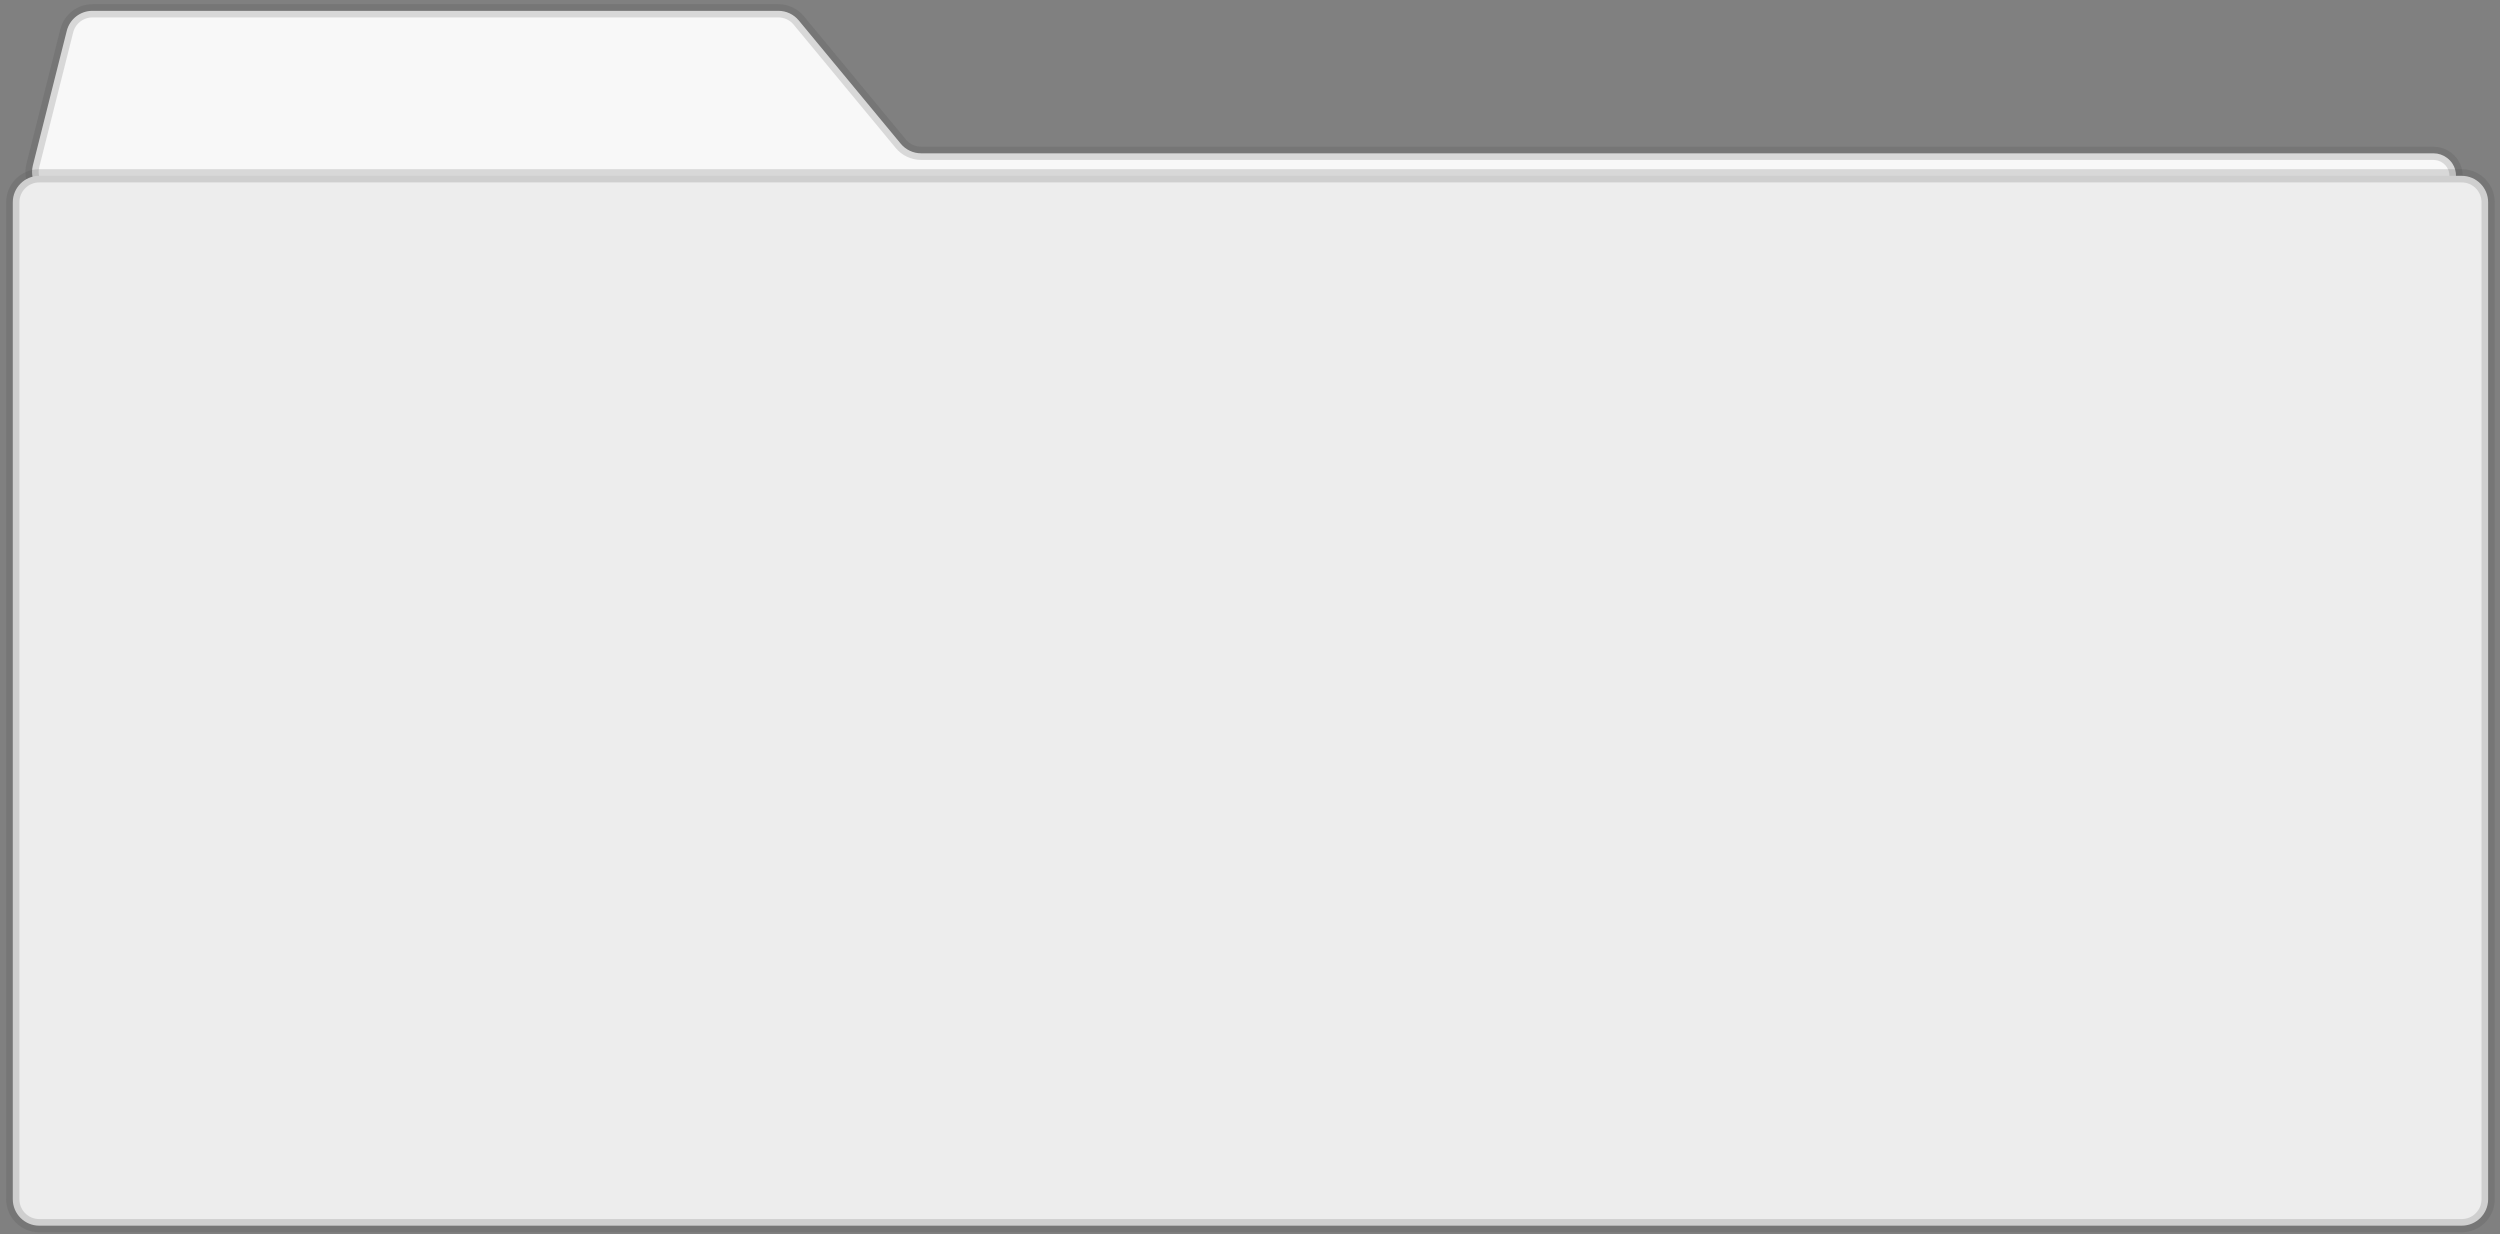
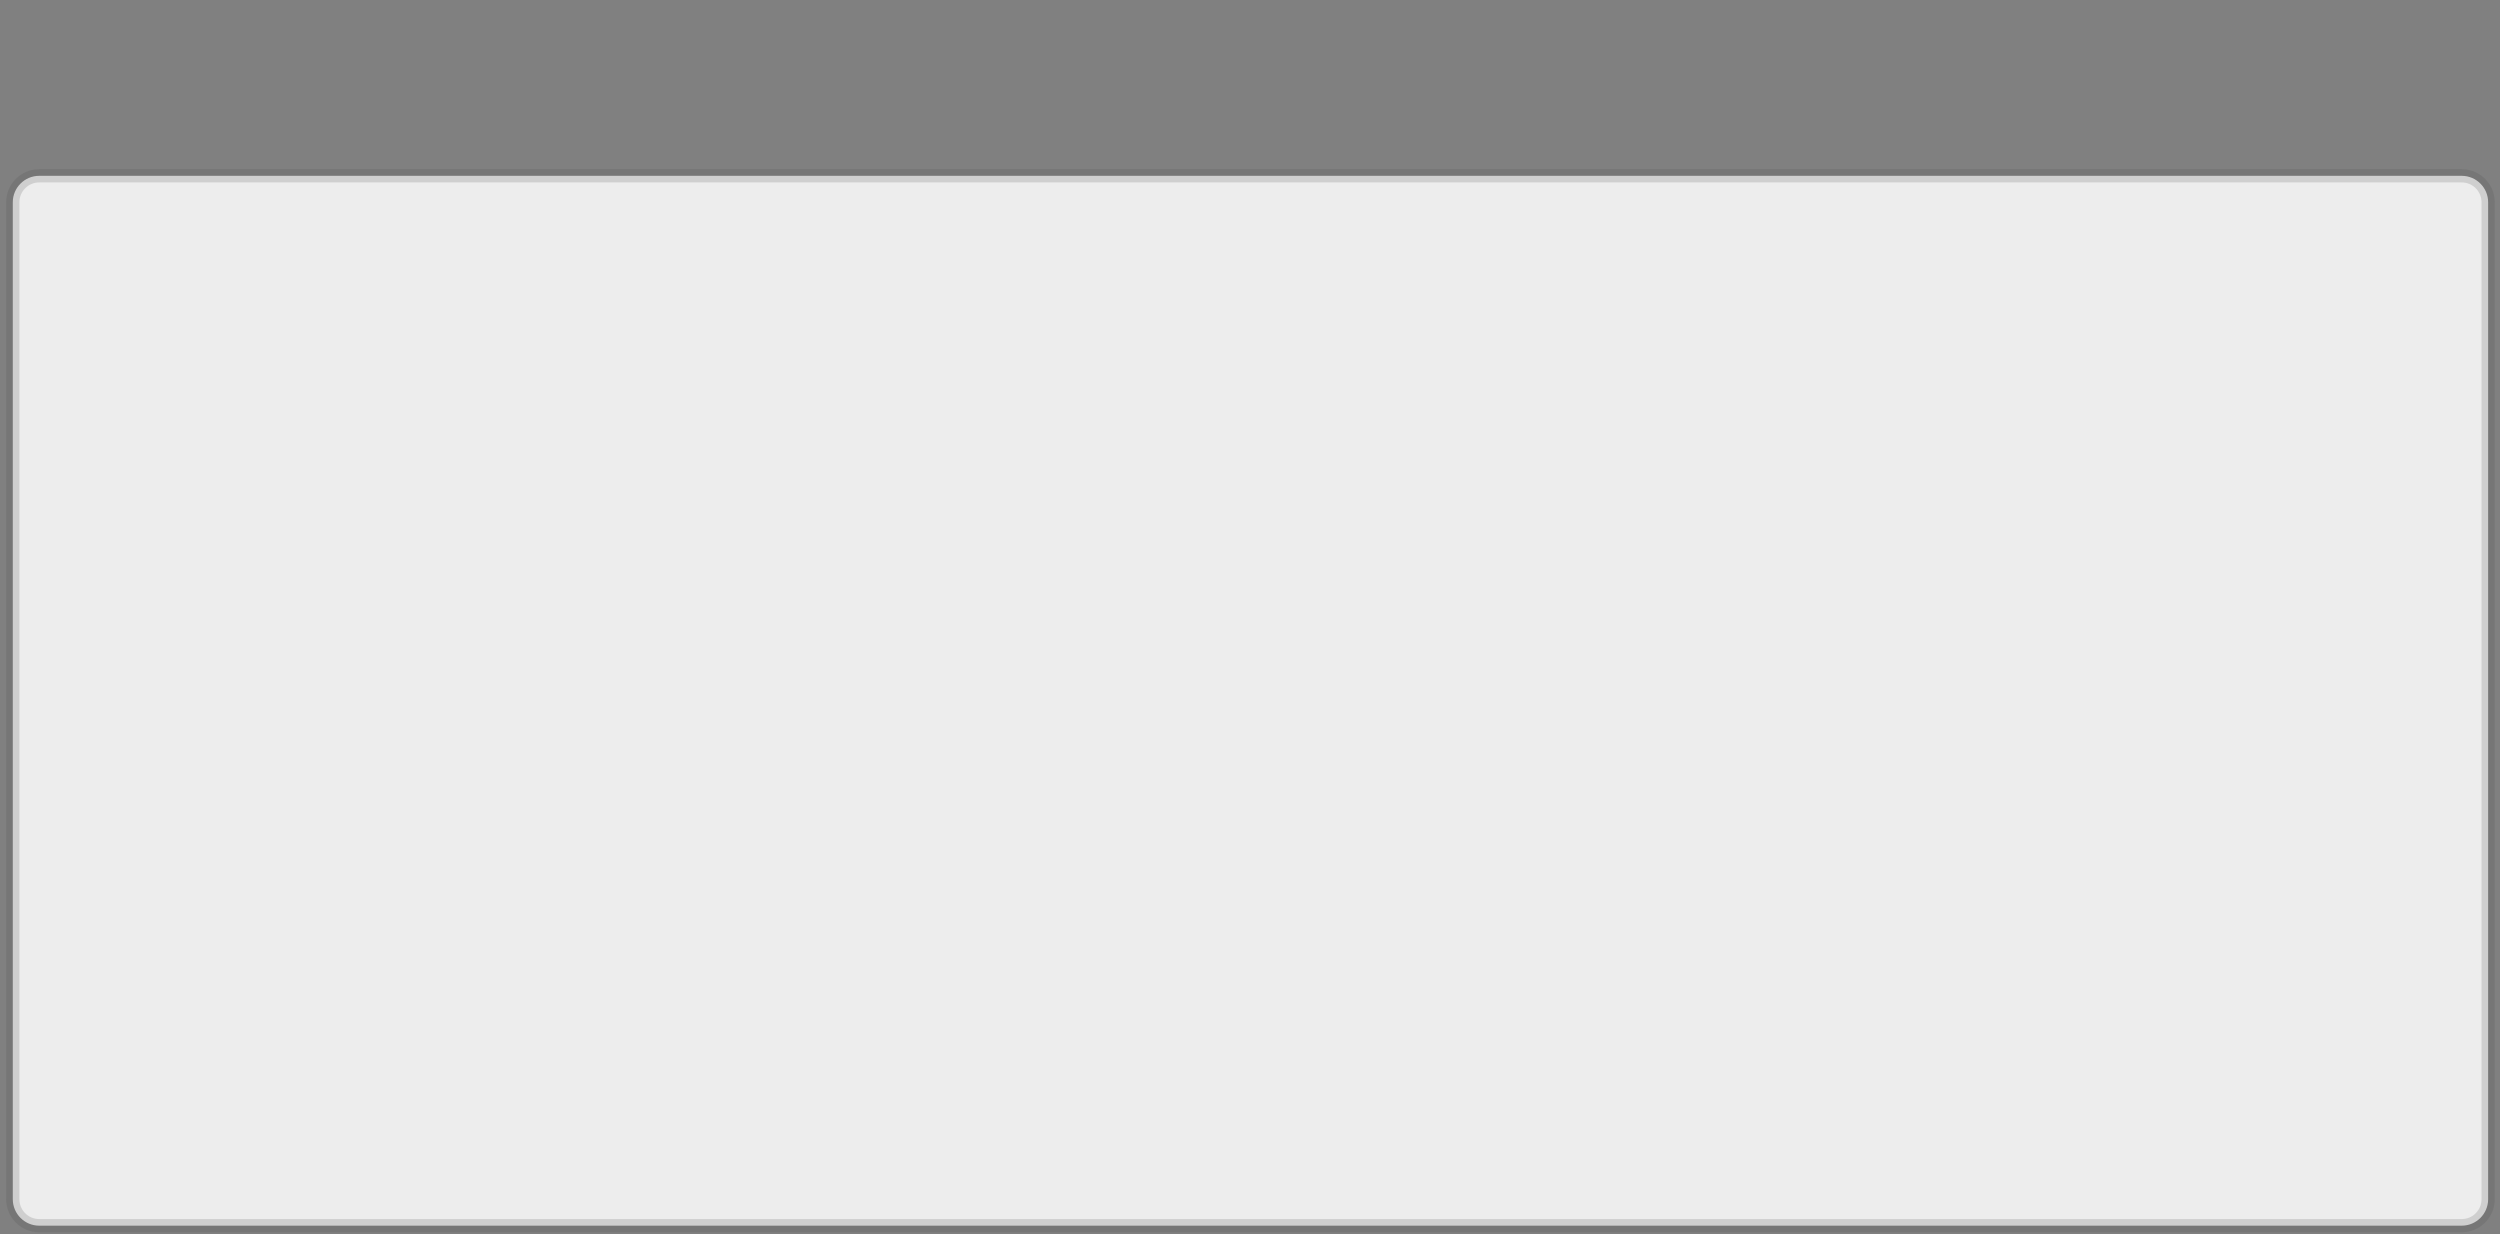
<svg xmlns="http://www.w3.org/2000/svg" width="391" height="193" viewBox="0 0 391 193" fill="none">
  <rect x="0" y="0" width="391" height="193" fill="#808080" stroke="none" />
-   <path d="M10.442 4.822L5.141 25.869C4.483 28.482 6.458 31.016 9.153 31.016L380.593 31.016C383.959 31.016 385.403 26.744 382.728 24.701C382.114 24.233 381.364 23.979 380.593 23.979L144.068 23.979C142.835 23.979 141.666 23.429 140.88 22.479L124.926 3.195C124.141 2.245 122.972 1.695 121.739 1.695L14.453 1.695C12.558 1.695 10.905 2.984 10.442 4.822Z" fill="#F8F8F8" stroke="#4D4D4D" stroke-opacity="0.18" stroke-width="2.068" />
  <path d="M385.008 27.498L6.137 27.498C3.852 27.498 2 29.351 2 31.635L2 187.558C2 189.843 3.852 191.695 6.137 191.695H385.008C387.293 191.695 389.145 189.843 389.145 187.558V31.635C389.145 29.351 387.293 27.498 385.008 27.498Z" fill="#EDEDED" stroke="#4D4D4D" stroke-opacity="0.18" stroke-width="2.068" />
</svg>